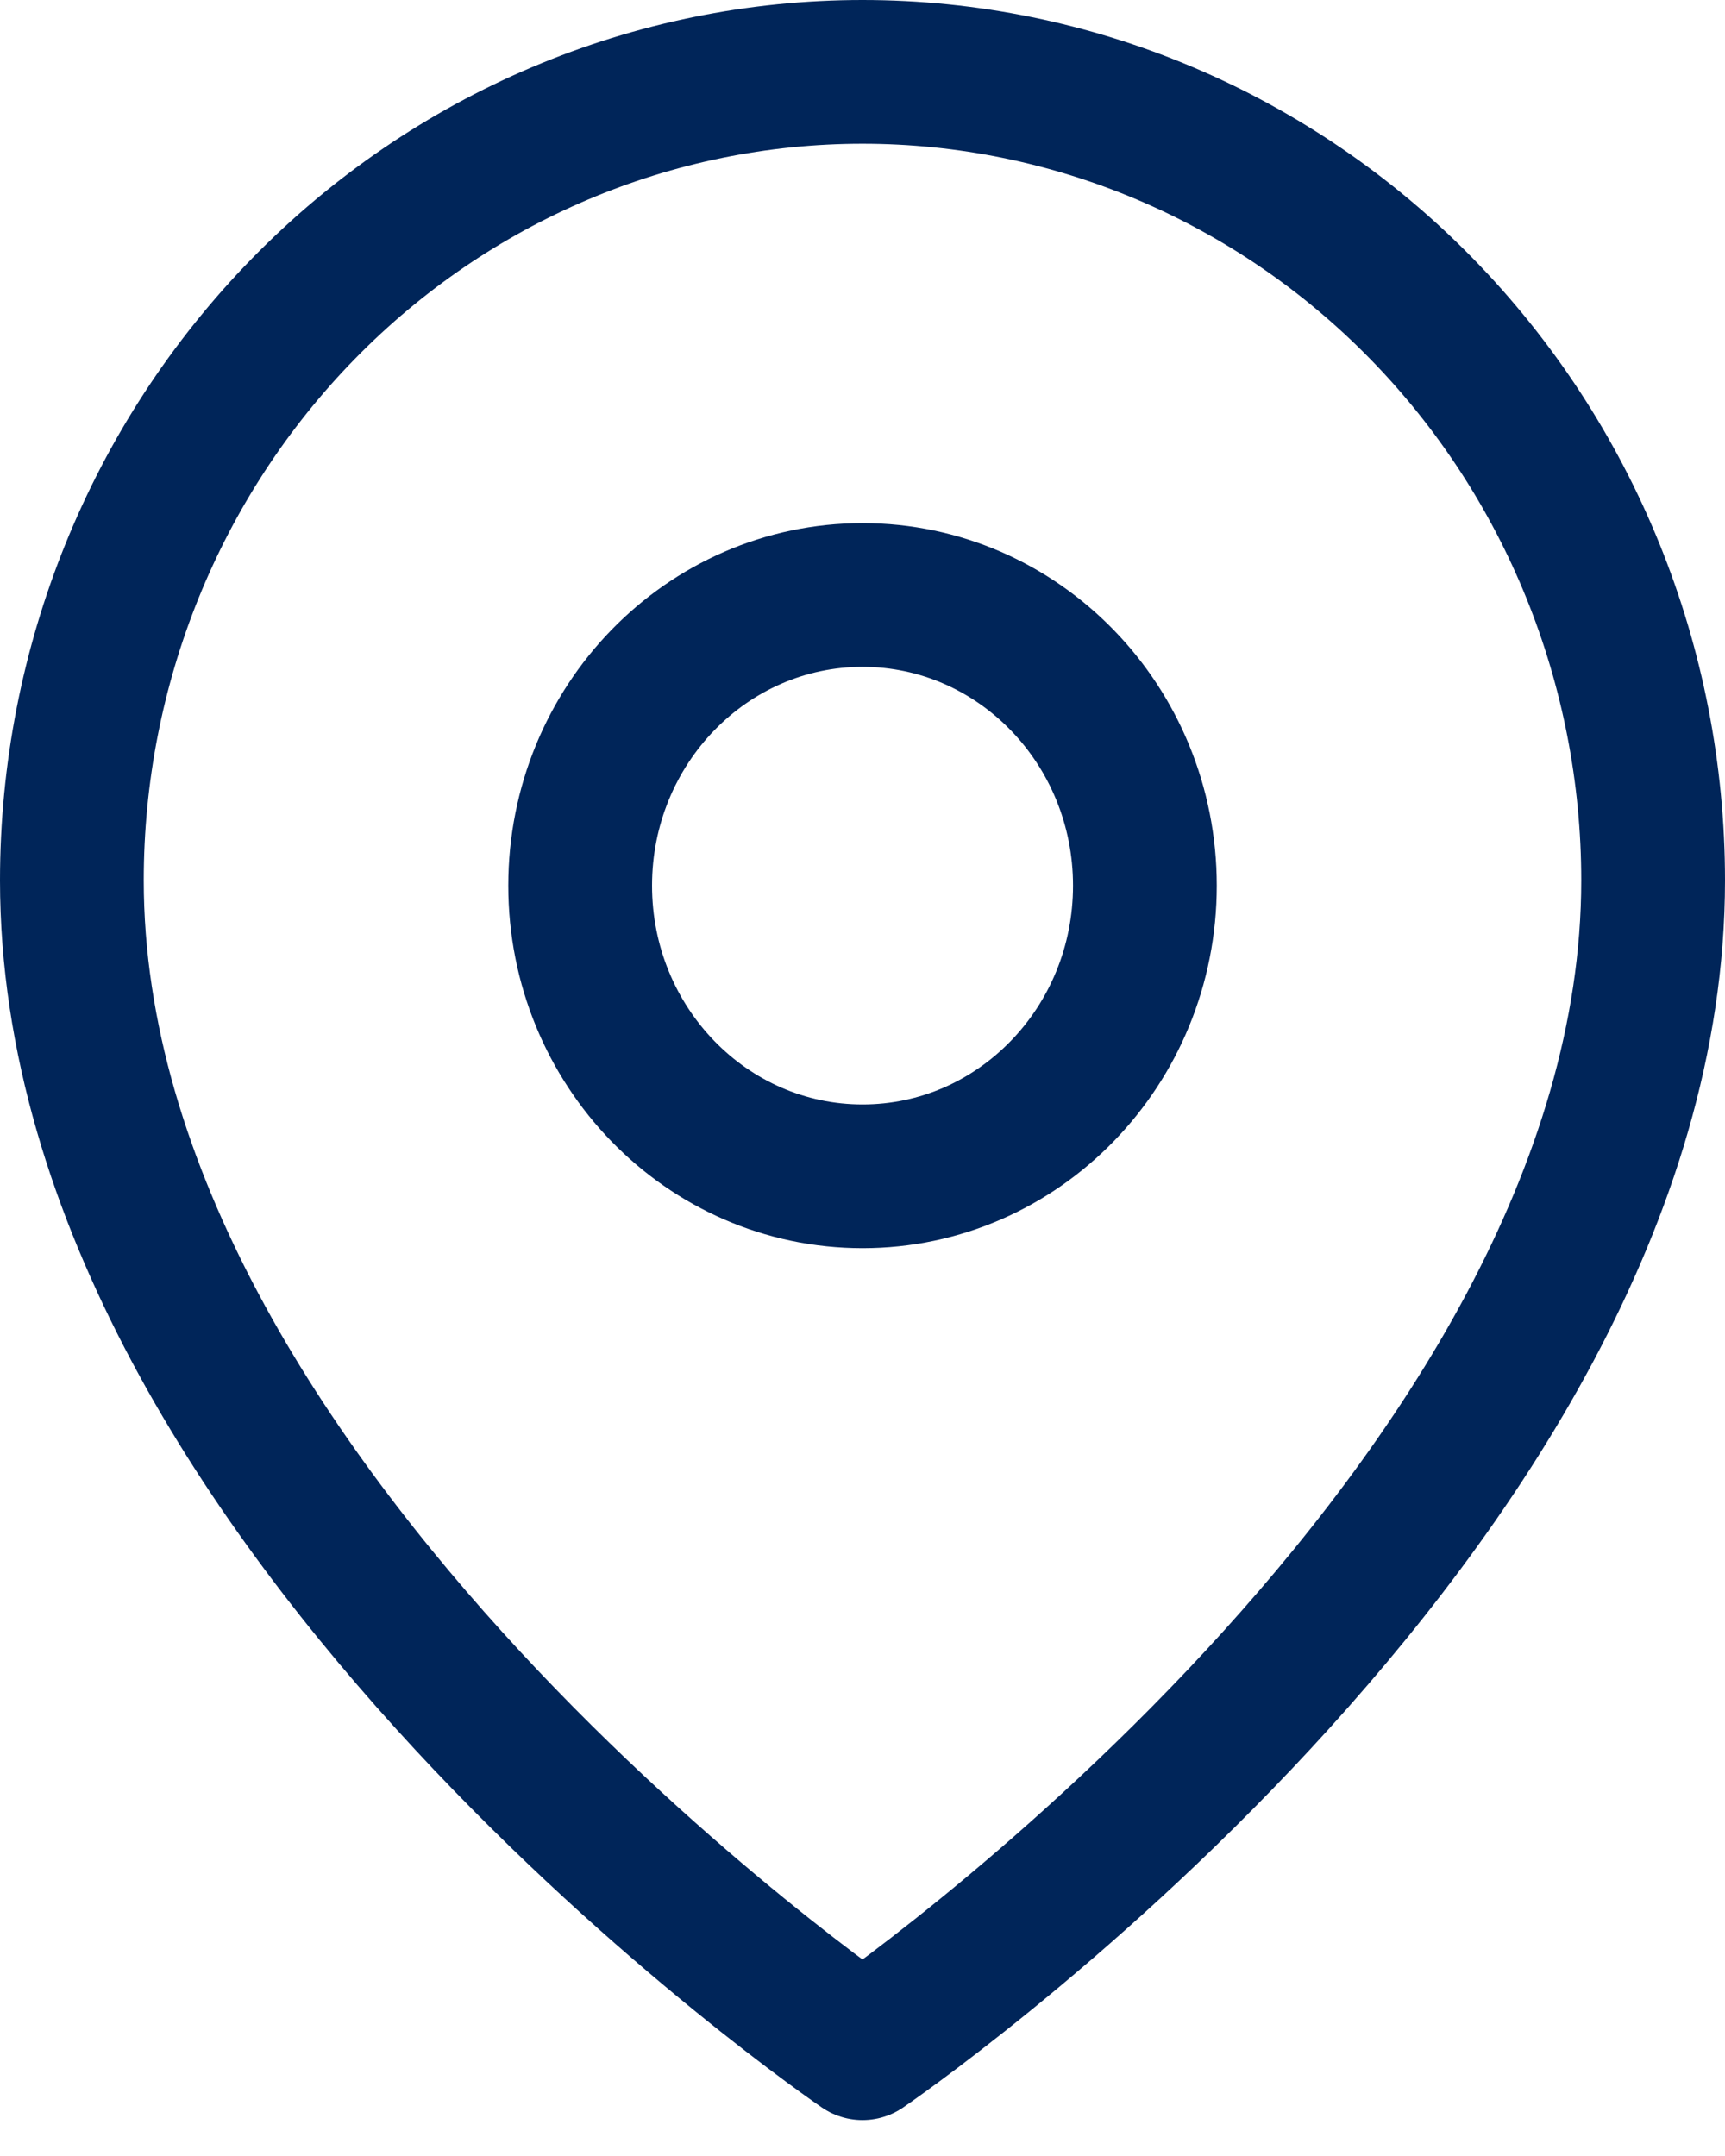
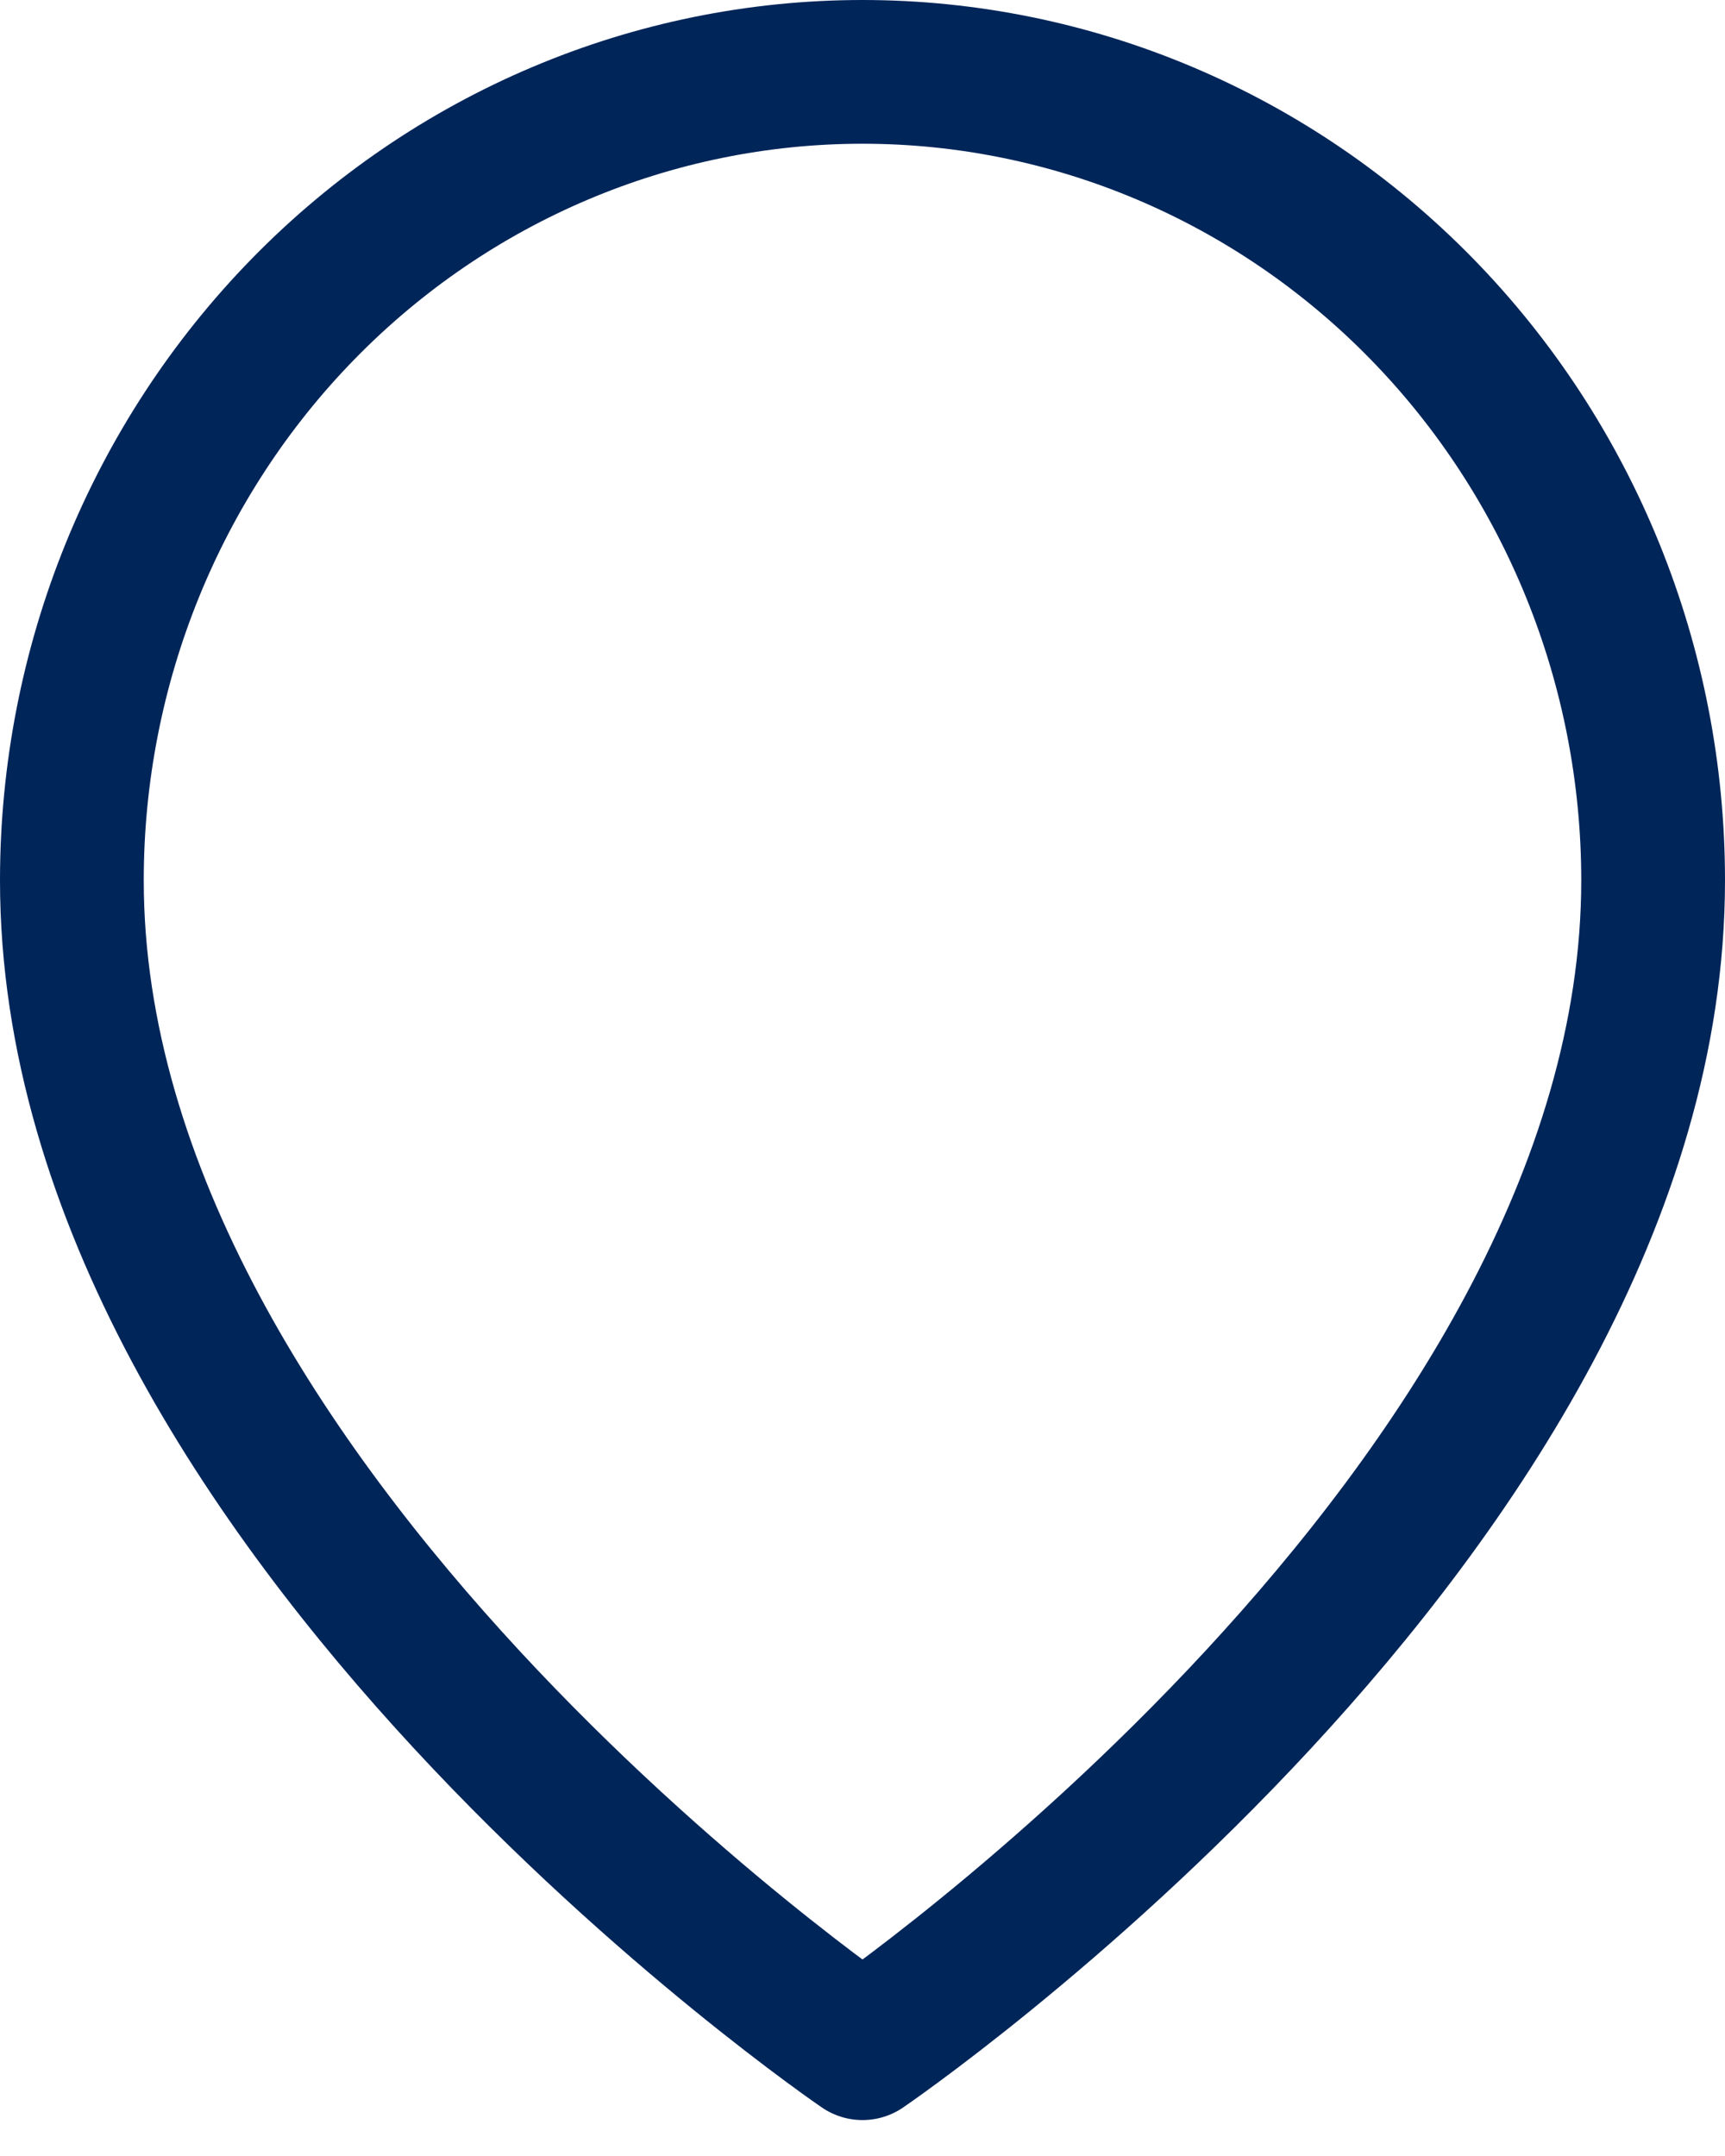
<svg xmlns="http://www.w3.org/2000/svg" width="24" height="30" viewBox="0 0 24 30" fill="none">
  <path d="M23 12.25C23 21 12 28.5 12 28.5C12 28.5 1 21 1 12.25C1 9.266 2.159 6.405 4.222 4.295C6.285 2.185 9.083 1 12 1C14.917 1 17.715 2.185 19.778 4.295C21.841 6.405 23 9.266 23 12.25Z" stroke="#002559" stroke-width="2" stroke-linecap="round" stroke-linejoin="round" />
-   <path d="M12.001 16.368C14.171 16.368 15.929 14.557 15.929 12.323C15.929 10.09 14.171 8.279 12.001 8.279C9.831 8.279 8.072 10.09 8.072 12.323C8.072 14.557 9.831 16.368 12.001 16.368Z" stroke="#002559" stroke-width="2" stroke-linecap="round" stroke-linejoin="round" />
</svg>